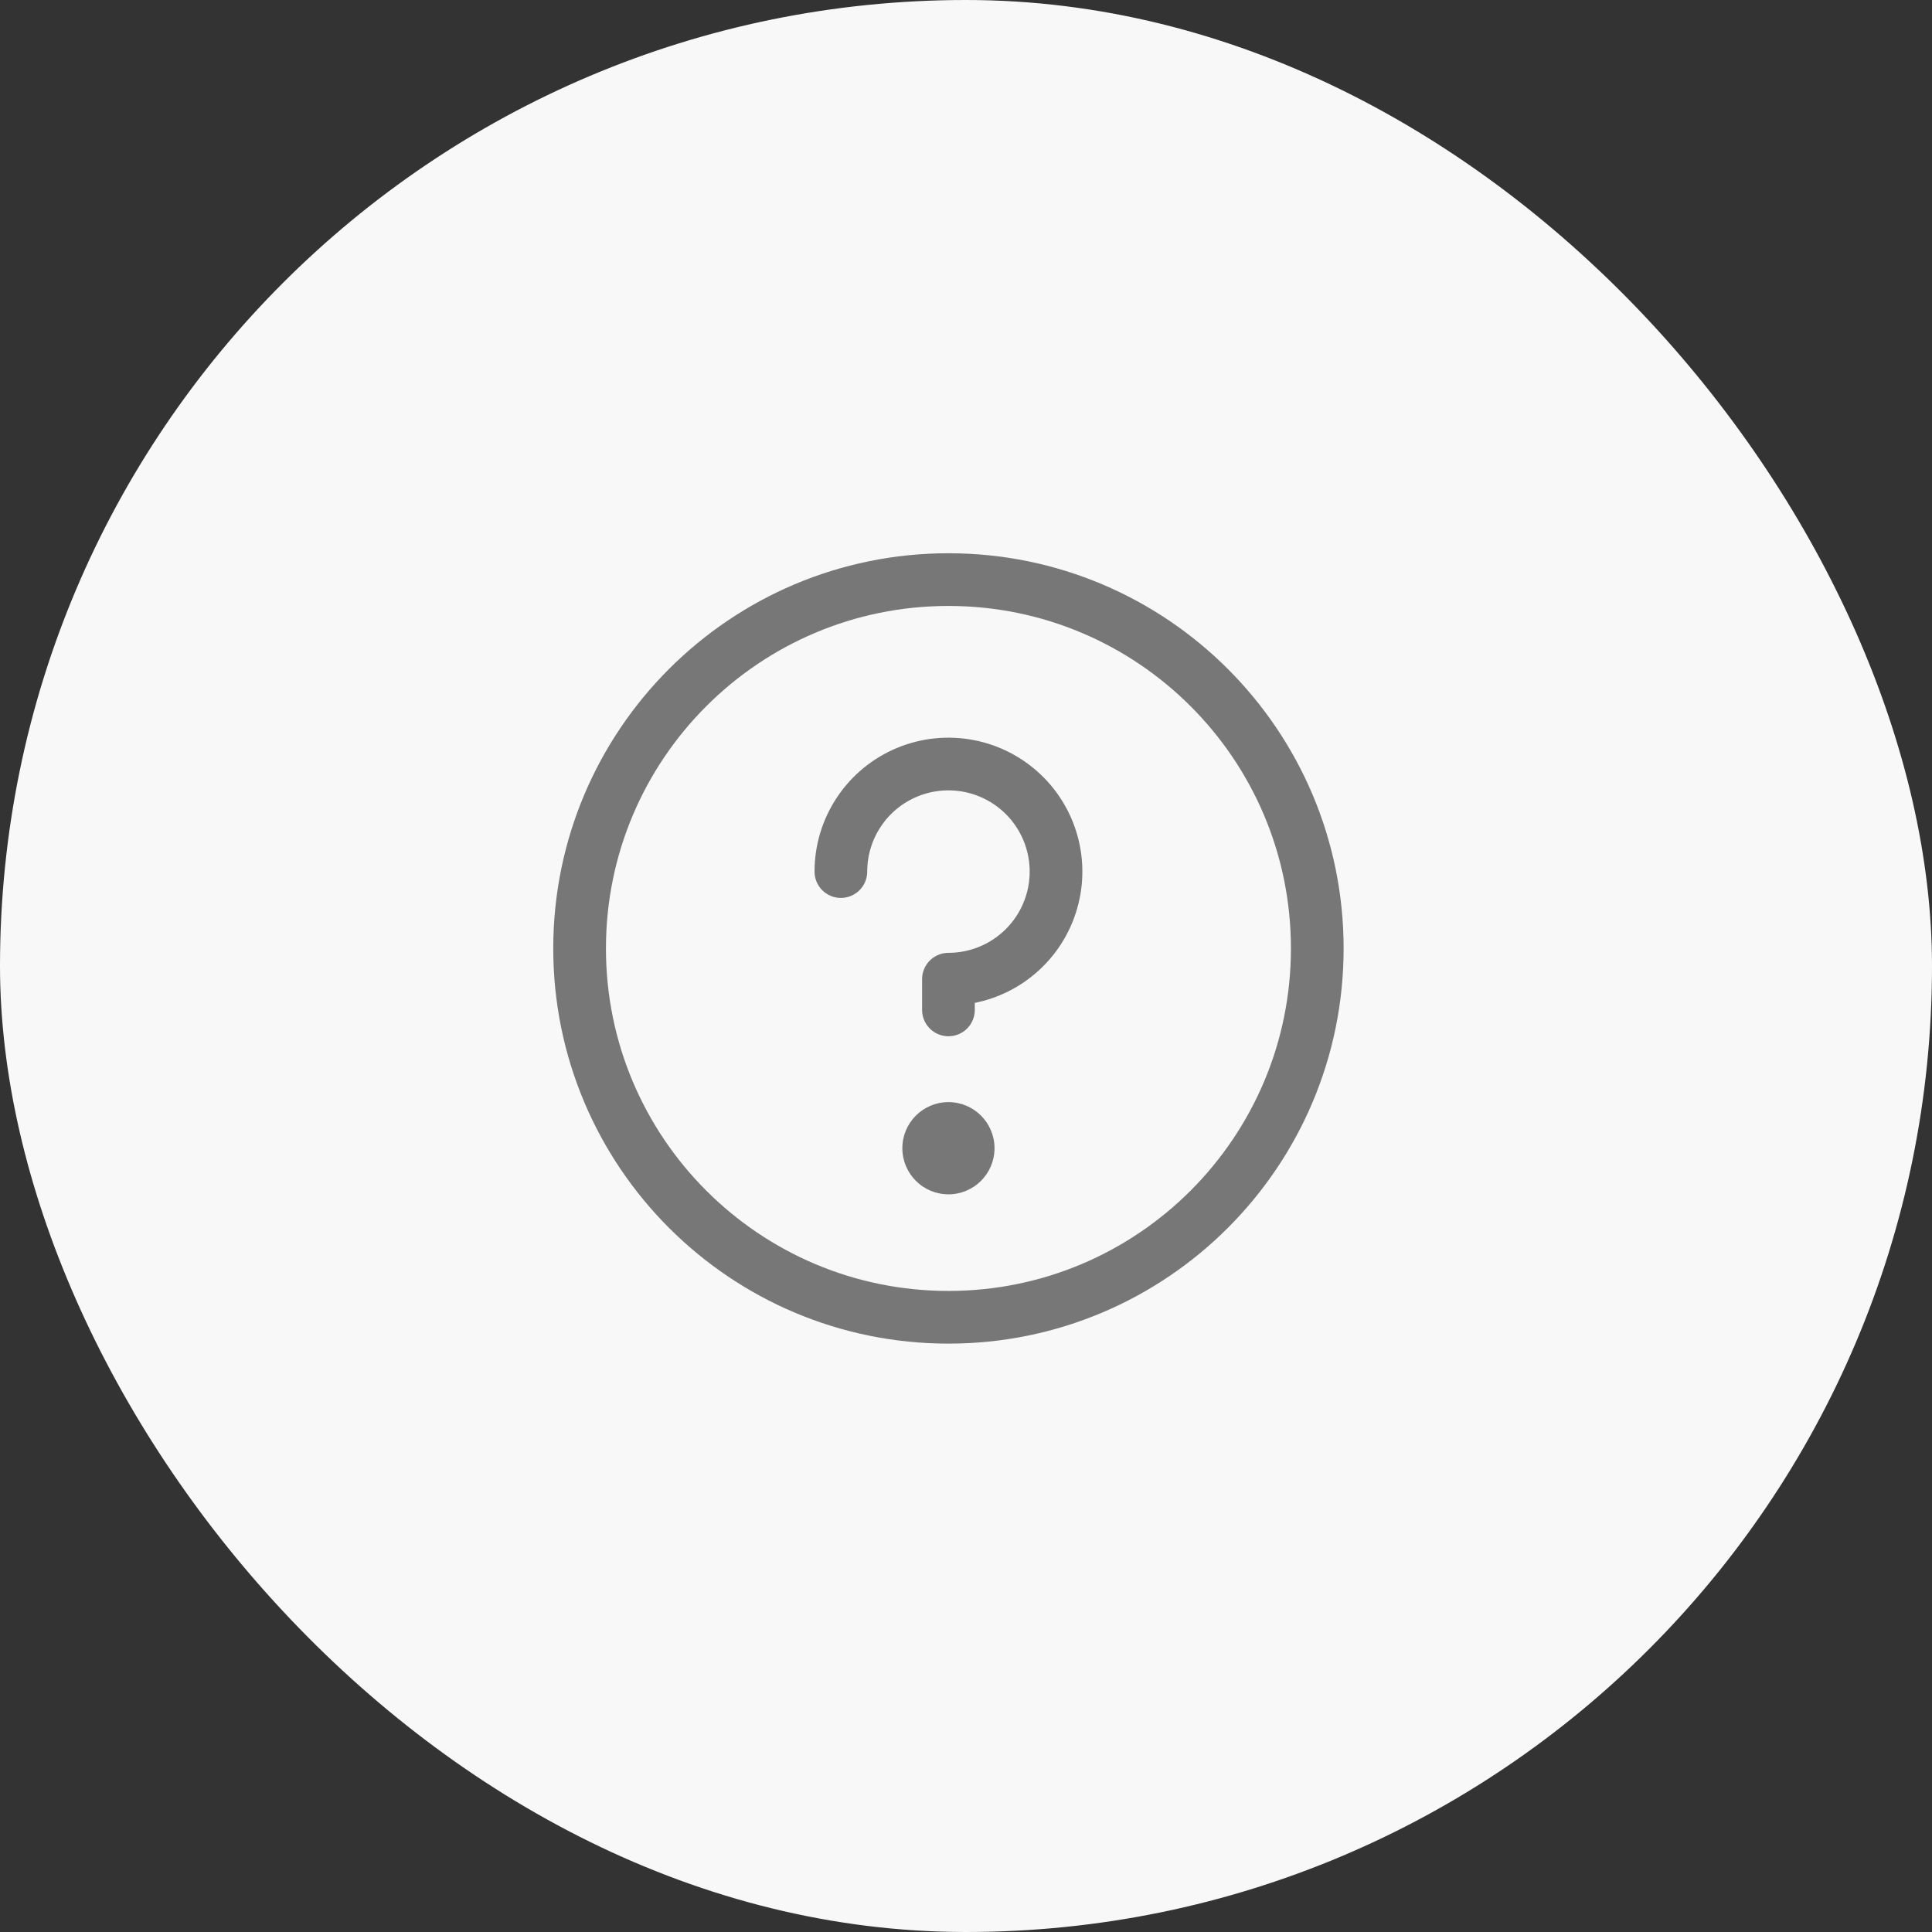
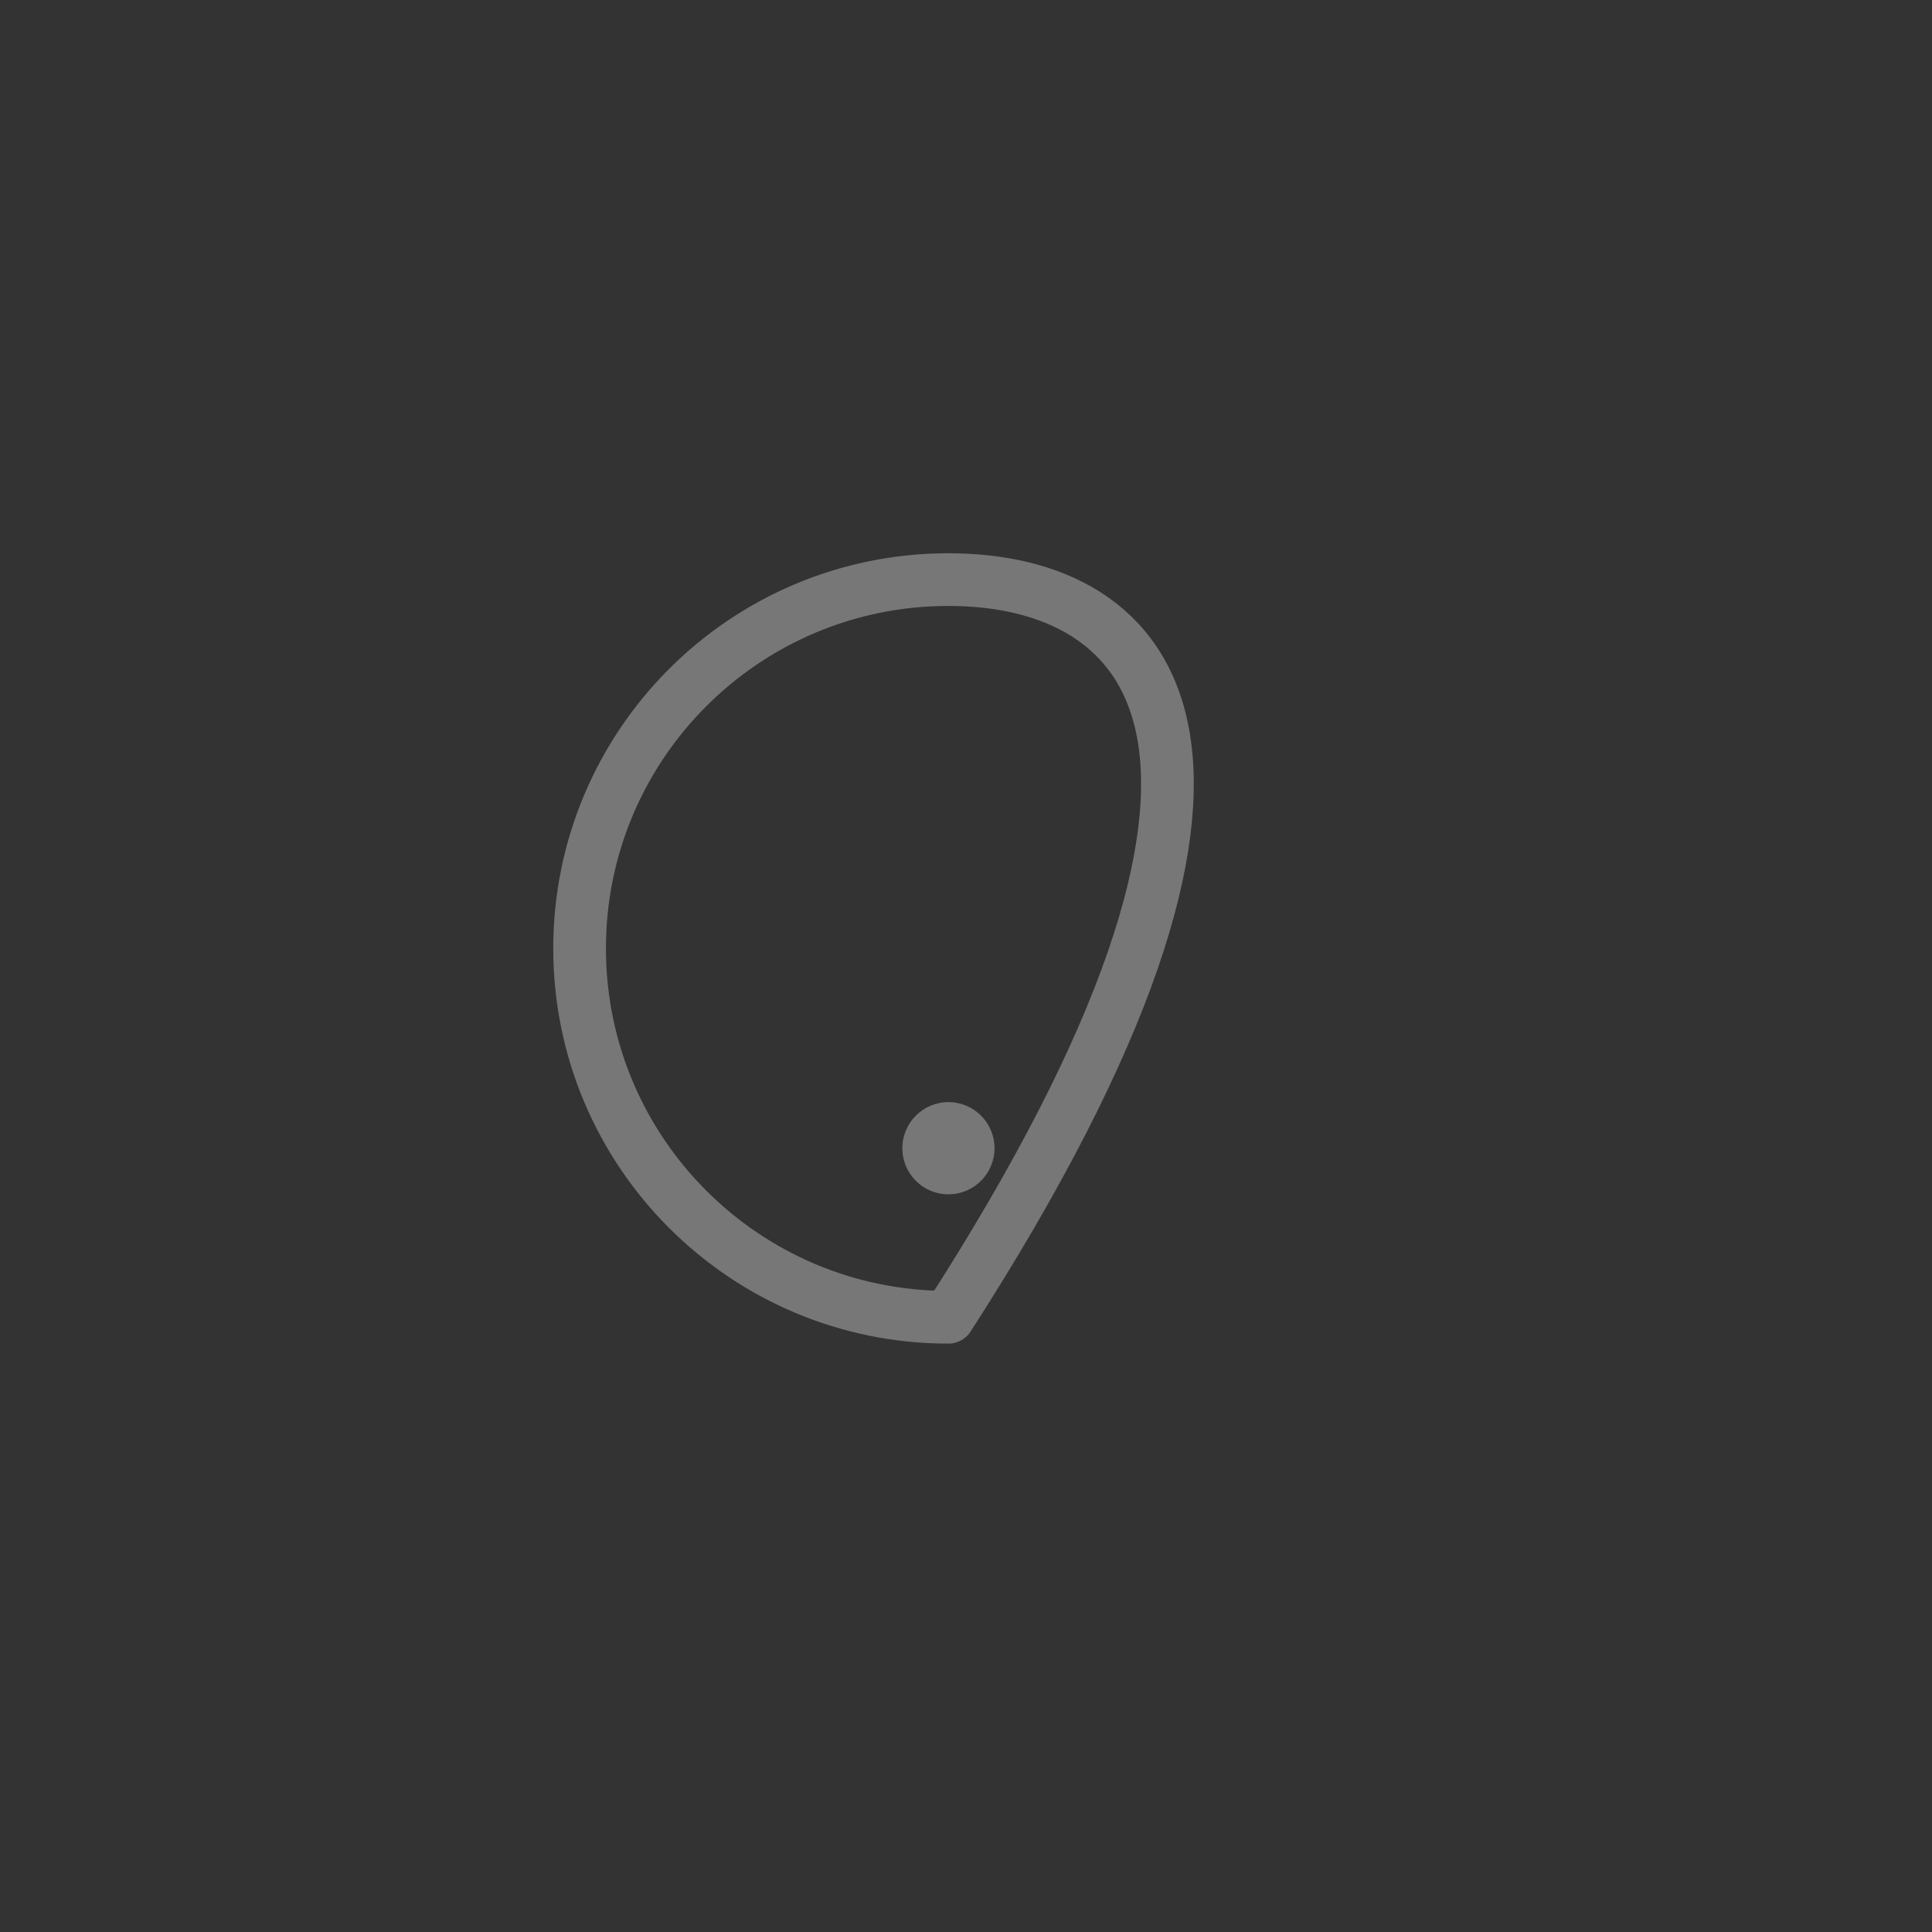
<svg xmlns="http://www.w3.org/2000/svg" width="55" height="55" viewBox="0 0 55 55" fill="none">
  <rect x="0" y="0" width="55" height="55" fill="#333333" stroke="none" />
-   <rect width="55" height="55" rx="27.5" fill="#F8F8F8" />
-   <path d="M27 37.5C32.799 37.5 37.5 32.799 37.5 27C37.5 21.201 32.799 16.5 27 16.5C21.201 16.5 16.5 21.201 16.5 27C16.5 32.799 21.201 37.5 27 37.5Z" stroke="#777777" stroke-width="1.5" stroke-linecap="round" stroke-linejoin="round" />
+   <path d="M27 37.5C37.5 21.201 32.799 16.5 27 16.5C21.201 16.5 16.5 21.201 16.5 27C16.5 32.799 21.201 37.5 27 37.5Z" stroke="#777777" stroke-width="1.5" stroke-linecap="round" stroke-linejoin="round" />
  <path d="M27 34C27.725 34 28.312 33.412 28.312 32.688C28.312 31.963 27.725 31.375 27 31.375C26.275 31.375 25.688 31.963 25.688 32.688C25.688 33.412 26.275 34 27 34Z" fill="#777777" />
-   <path d="M27 28.75V27.875C27.606 27.875 28.198 27.695 28.701 27.359C29.205 27.022 29.598 26.544 29.829 25.985C30.061 25.425 30.122 24.809 30.004 24.215C29.886 23.621 29.594 23.075 29.166 22.647C28.737 22.219 28.192 21.927 27.598 21.809C27.003 21.691 26.388 21.751 25.828 21.983C25.268 22.215 24.79 22.607 24.454 23.111C24.117 23.615 23.938 24.207 23.938 24.812" stroke="#777777" stroke-width="1.5" stroke-linecap="round" stroke-linejoin="round" />
</svg>